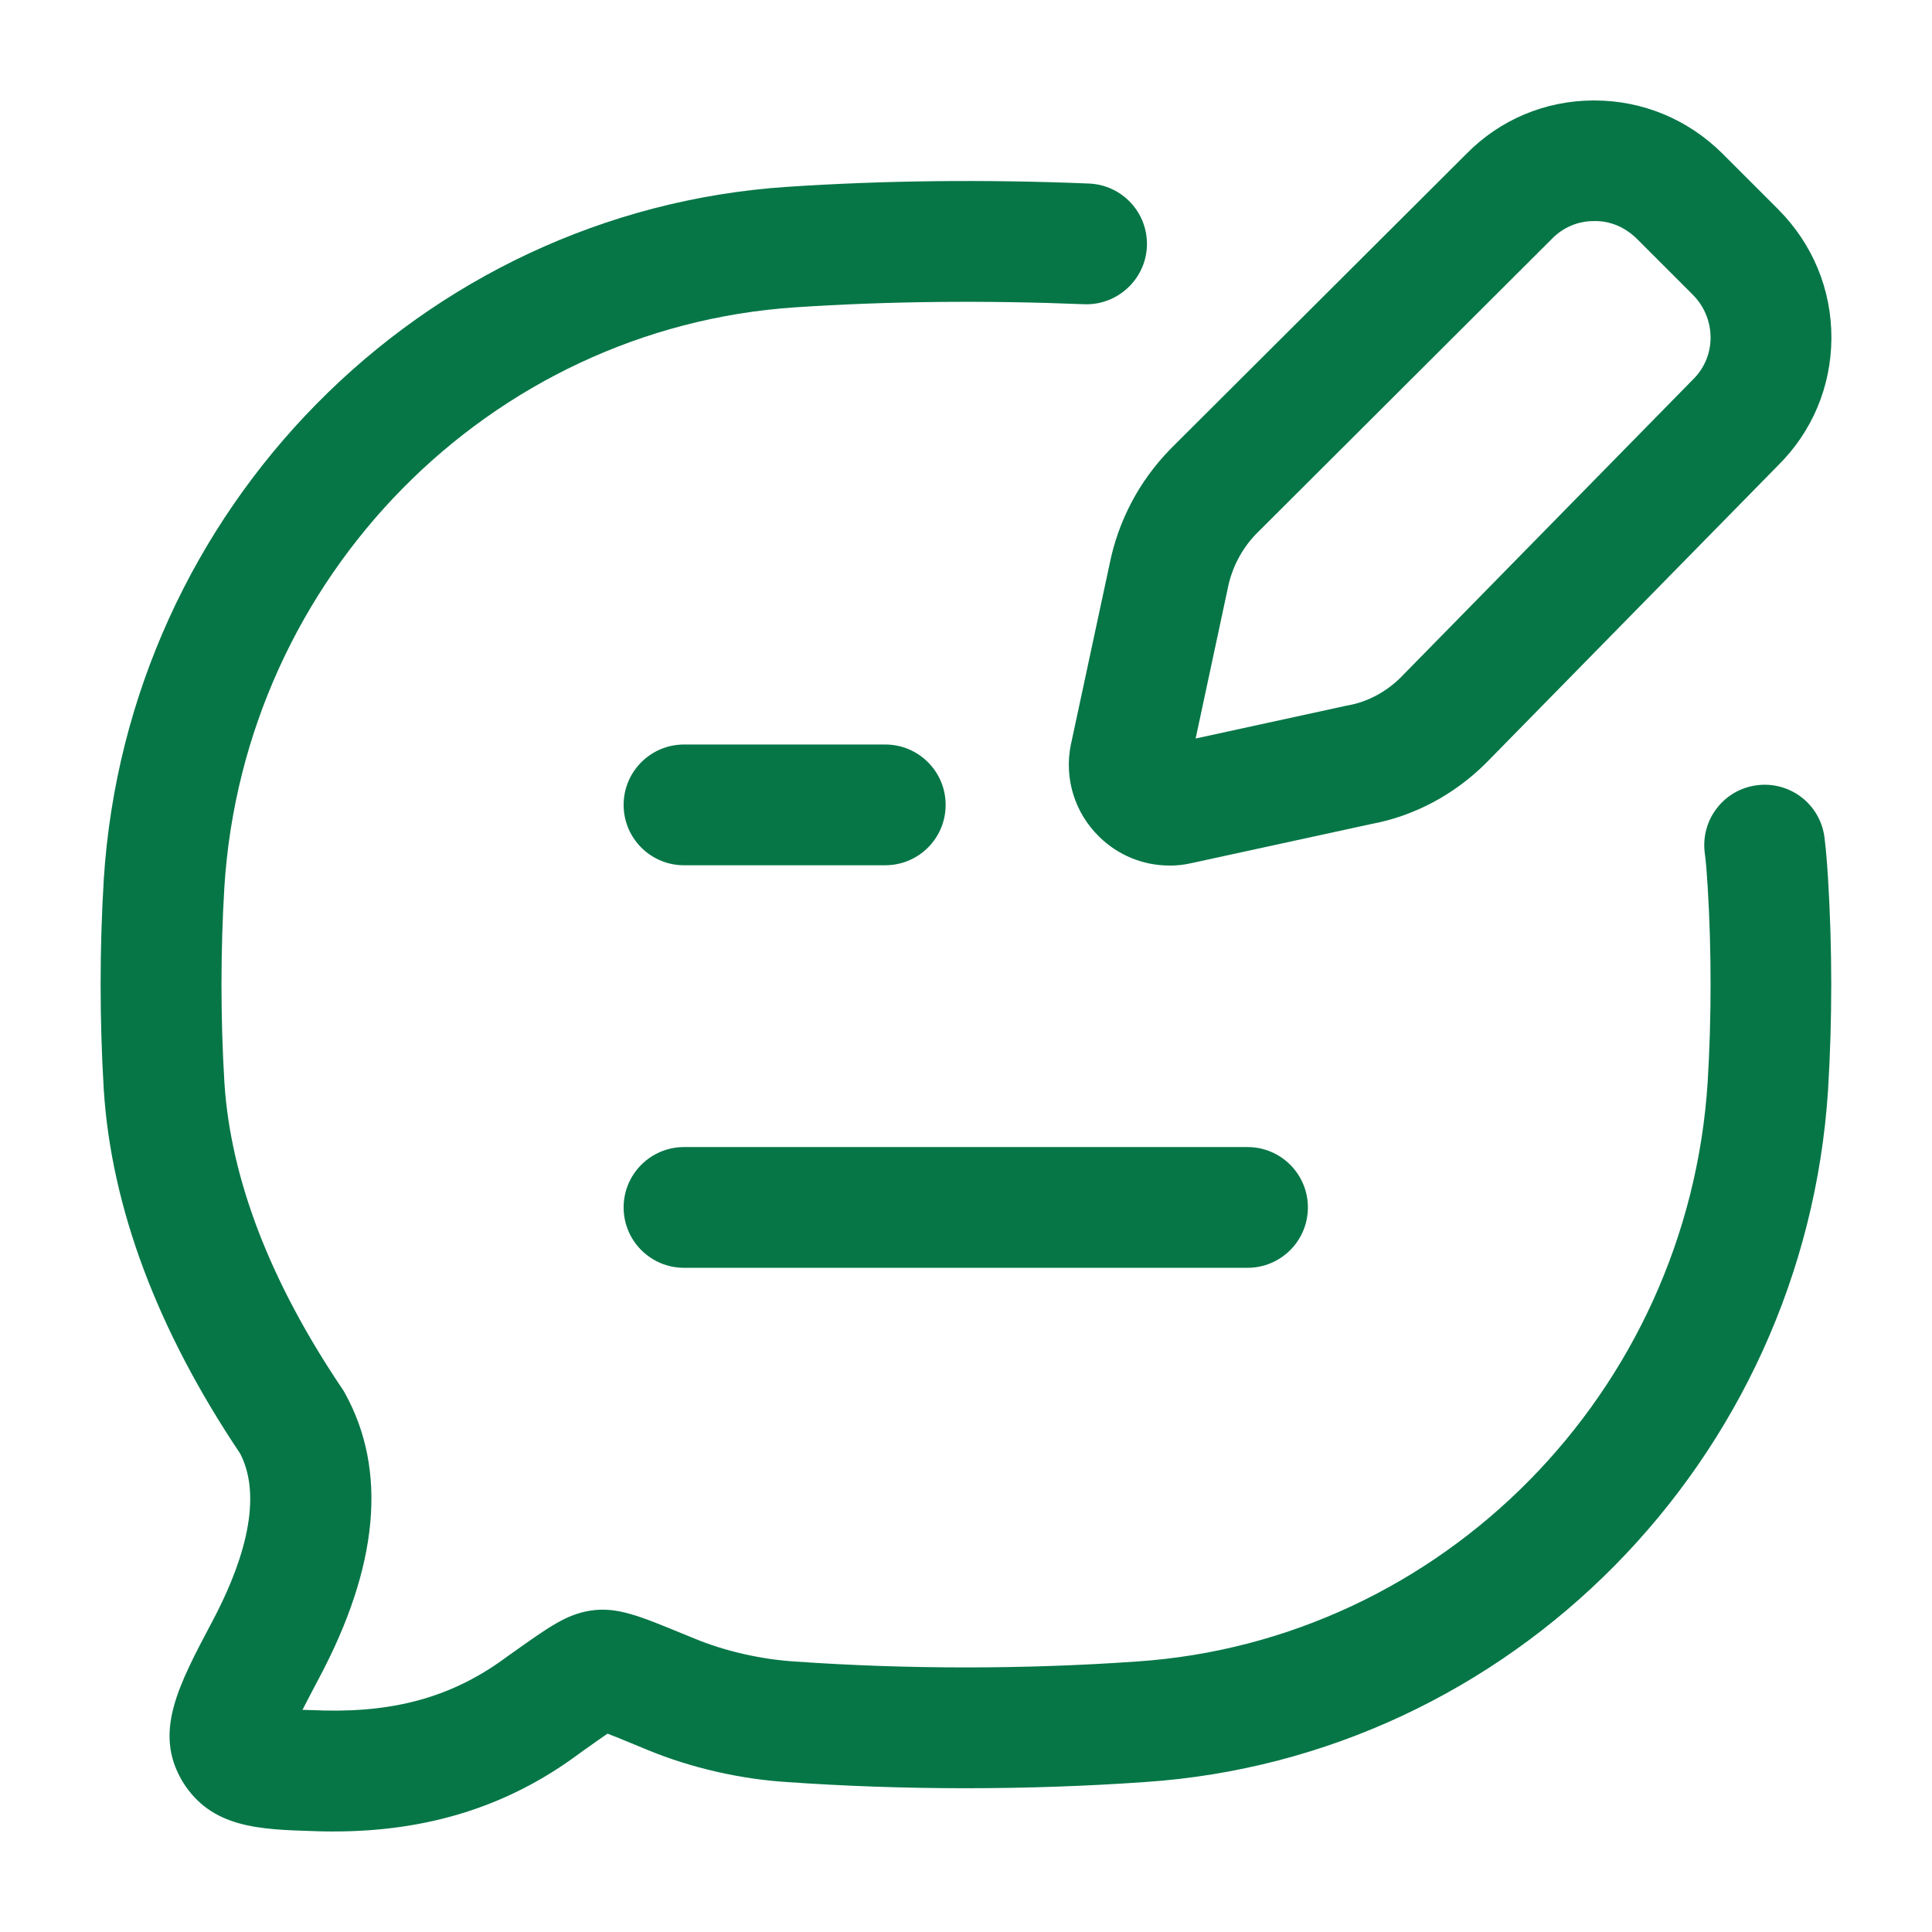
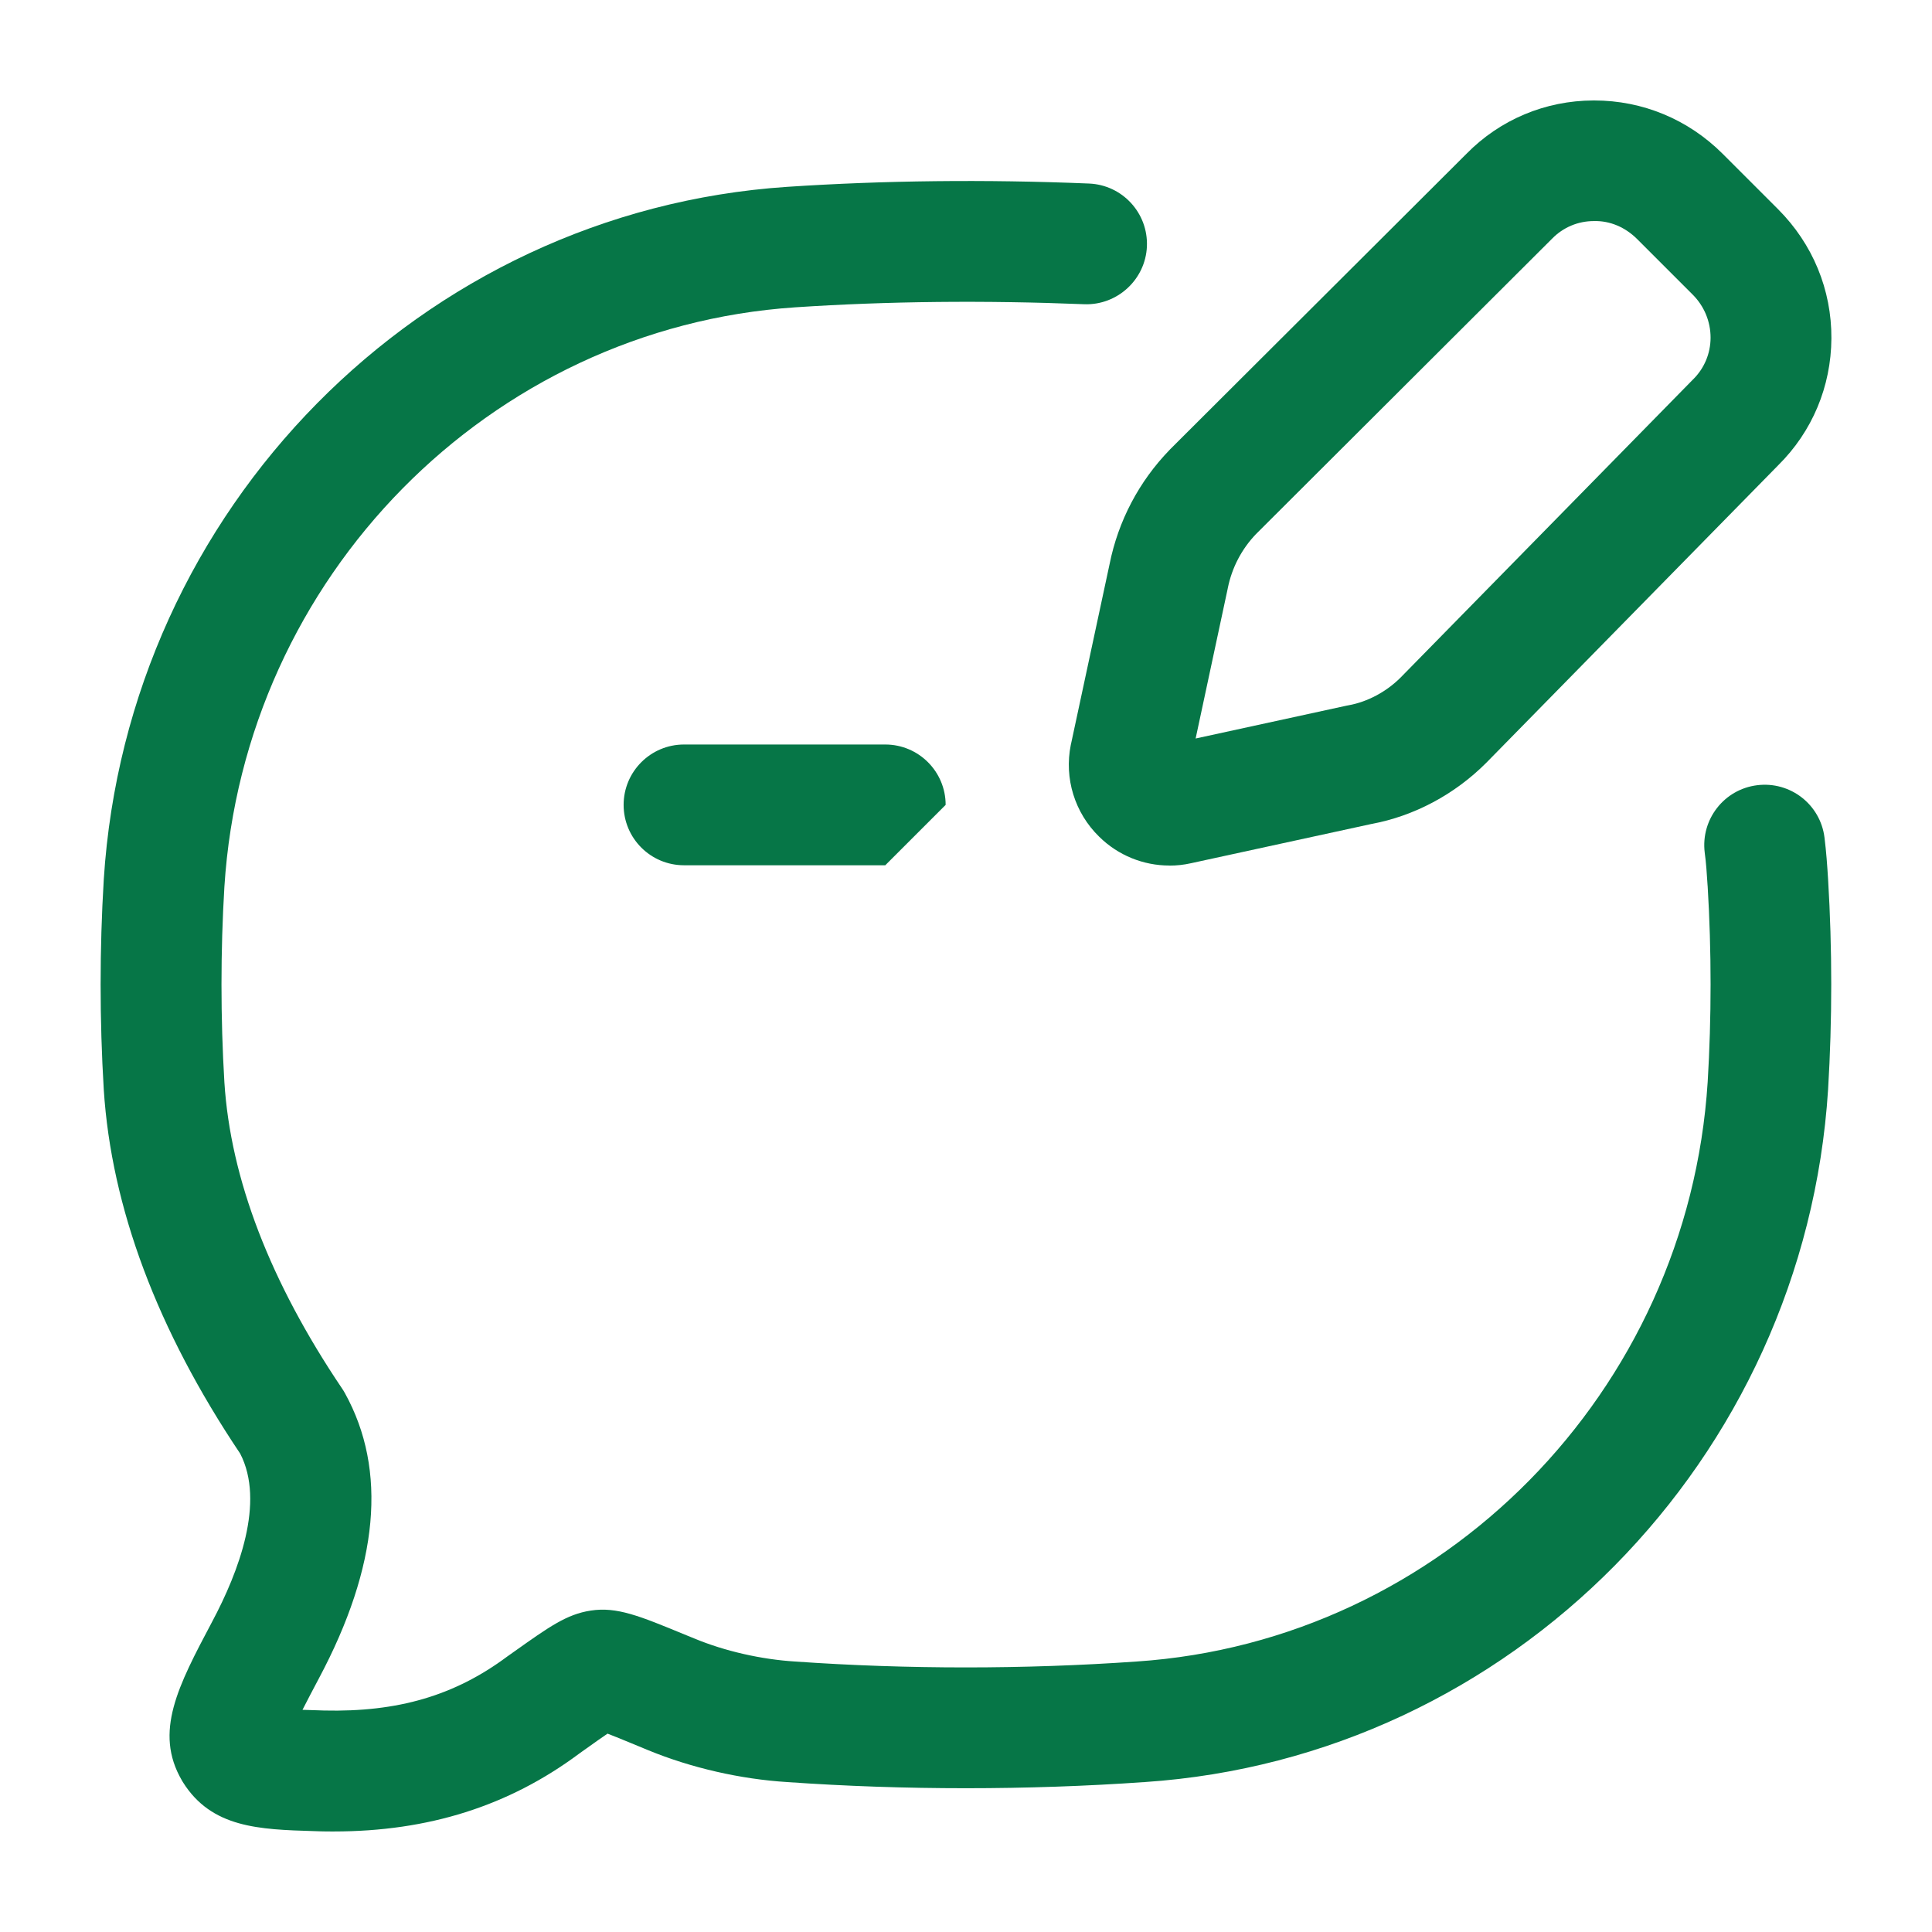
<svg xmlns="http://www.w3.org/2000/svg" width="28" height="28" viewBox="0 0 28 28" fill="none">
  <path fill-rule="evenodd" clip-rule="evenodd" d="M15.931 12.127C16.206 12.398 16.572 12.544 16.947 12.544L16.948 12.545C17.053 12.545 17.158 12.534 17.263 12.51L19.874 11.942C20.492 11.828 21.081 11.515 21.54 11.055L25.771 6.743C26.265 6.254 26.538 5.601 26.542 4.905C26.546 4.199 26.271 3.535 25.77 3.033L24.965 2.228C24.466 1.73 23.806 1.456 23.105 1.456H23.093C22.393 1.458 21.739 1.735 21.255 2.227L16.961 6.509L16.95 6.521C16.507 6.978 16.206 7.551 16.081 8.175L15.522 10.782L15.519 10.794C15.421 11.281 15.575 11.78 15.931 12.127ZM17.794 8.524C17.854 8.227 17.995 7.957 18.203 7.74L22.495 3.458C22.655 3.295 22.869 3.204 23.099 3.204C23.335 3.197 23.556 3.295 23.726 3.464L24.531 4.269C24.7 4.438 24.791 4.661 24.791 4.895C24.79 5.124 24.7 5.339 24.536 5.5L24.525 5.511L20.296 9.822C20.09 10.027 19.817 10.172 19.547 10.221C19.536 10.222 19.526 10.225 19.515 10.227L17.328 10.703L17.792 8.535C17.793 8.532 17.794 8.527 17.794 8.524Z" fill="#067647" />
  <path d="M4.827 26.543C4.765 26.543 4.704 26.543 4.642 26.541L4.551 26.538C3.754 26.514 3.066 26.492 2.65 25.827L2.636 25.803C2.227 25.102 2.582 24.433 3.073 23.506C3.462 22.777 3.843 21.768 3.481 21.067C2.279 19.275 1.614 17.501 1.504 15.793C1.443 14.779 1.443 13.755 1.504 12.745C1.846 7.377 6.103 3.063 11.406 2.708C12.808 2.615 14.28 2.598 15.783 2.66C16.266 2.68 16.641 3.087 16.622 3.57C16.602 4.053 16.19 4.428 15.712 4.409C14.271 4.351 12.863 4.365 11.524 4.454C7.093 4.751 3.537 8.362 3.252 12.853C3.196 13.777 3.196 14.757 3.252 15.685C3.341 17.086 3.917 18.58 4.958 20.124C4.972 20.145 4.986 20.167 4.999 20.191C5.616 21.306 5.489 22.698 4.621 24.326C4.541 24.477 4.456 24.638 4.384 24.78L4.608 24.787L4.695 24.79C5.768 24.815 6.591 24.574 7.352 24.007C7.358 24.002 7.363 23.998 7.369 23.995L7.448 23.939L7.451 23.937C7.958 23.577 8.213 23.395 8.56 23.342C8.939 23.283 9.268 23.419 9.92 23.688L10.065 23.747C10.505 23.93 11.036 24.05 11.523 24.08C13.141 24.194 14.851 24.194 16.472 24.08C20.905 23.783 24.463 20.172 24.749 15.68C24.805 14.756 24.805 13.775 24.749 12.849L24.747 12.826C24.736 12.655 24.727 12.508 24.706 12.356C24.647 11.877 24.986 11.439 25.466 11.38C25.947 11.32 26.383 11.66 26.442 12.139C26.468 12.348 26.481 12.536 26.494 12.742C26.555 13.754 26.555 14.779 26.494 15.79C26.152 21.157 21.895 25.472 16.591 25.827C14.891 25.946 13.098 25.946 11.408 25.827C10.732 25.785 10.016 25.621 9.396 25.366L9.149 25.264C9.022 25.212 8.9 25.161 8.805 25.125C8.718 25.184 8.605 25.264 8.492 25.345L8.462 25.366L8.391 25.417C7.373 26.174 6.208 26.543 4.836 26.543H4.827Z" fill="#067647" />
-   <path d="M18.08 18.374H9.913C9.43 18.374 9.038 17.982 9.038 17.499C9.038 17.016 9.43 16.624 9.913 16.624H18.08C18.563 16.624 18.955 17.016 18.955 17.499C18.955 17.982 18.563 18.374 18.08 18.374Z" fill="#067647" />
-   <path d="M12.83 12.54H9.913C9.43 12.54 9.038 12.149 9.038 11.665C9.038 11.182 9.43 10.79 9.913 10.79H12.83C13.313 10.79 13.705 11.182 13.705 11.665C13.705 12.149 13.313 12.54 12.83 12.54Z" fill="#067647" />
+   <path d="M12.83 12.54H9.913C9.43 12.54 9.038 12.149 9.038 11.665C9.038 11.182 9.43 10.79 9.913 10.79H12.83C13.313 10.79 13.705 11.182 13.705 11.665Z" fill="#067647" />
</svg>